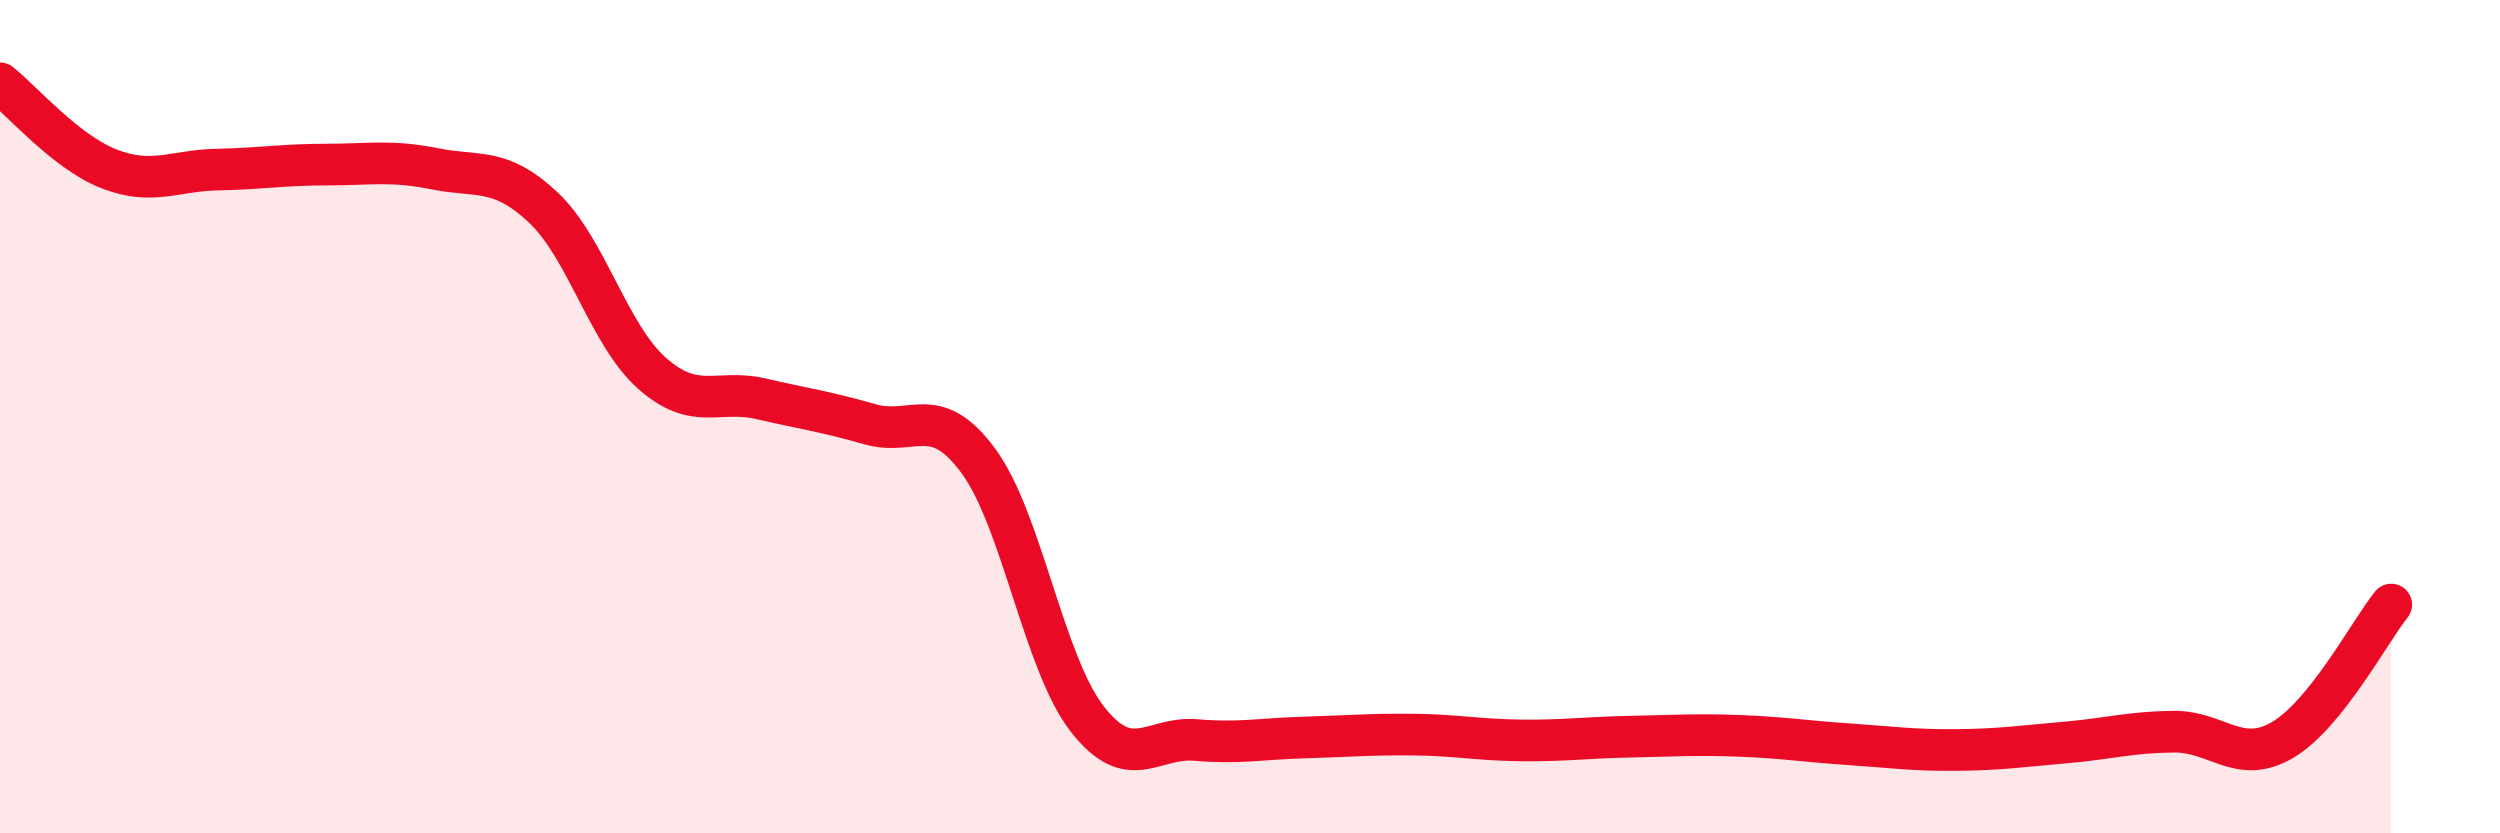
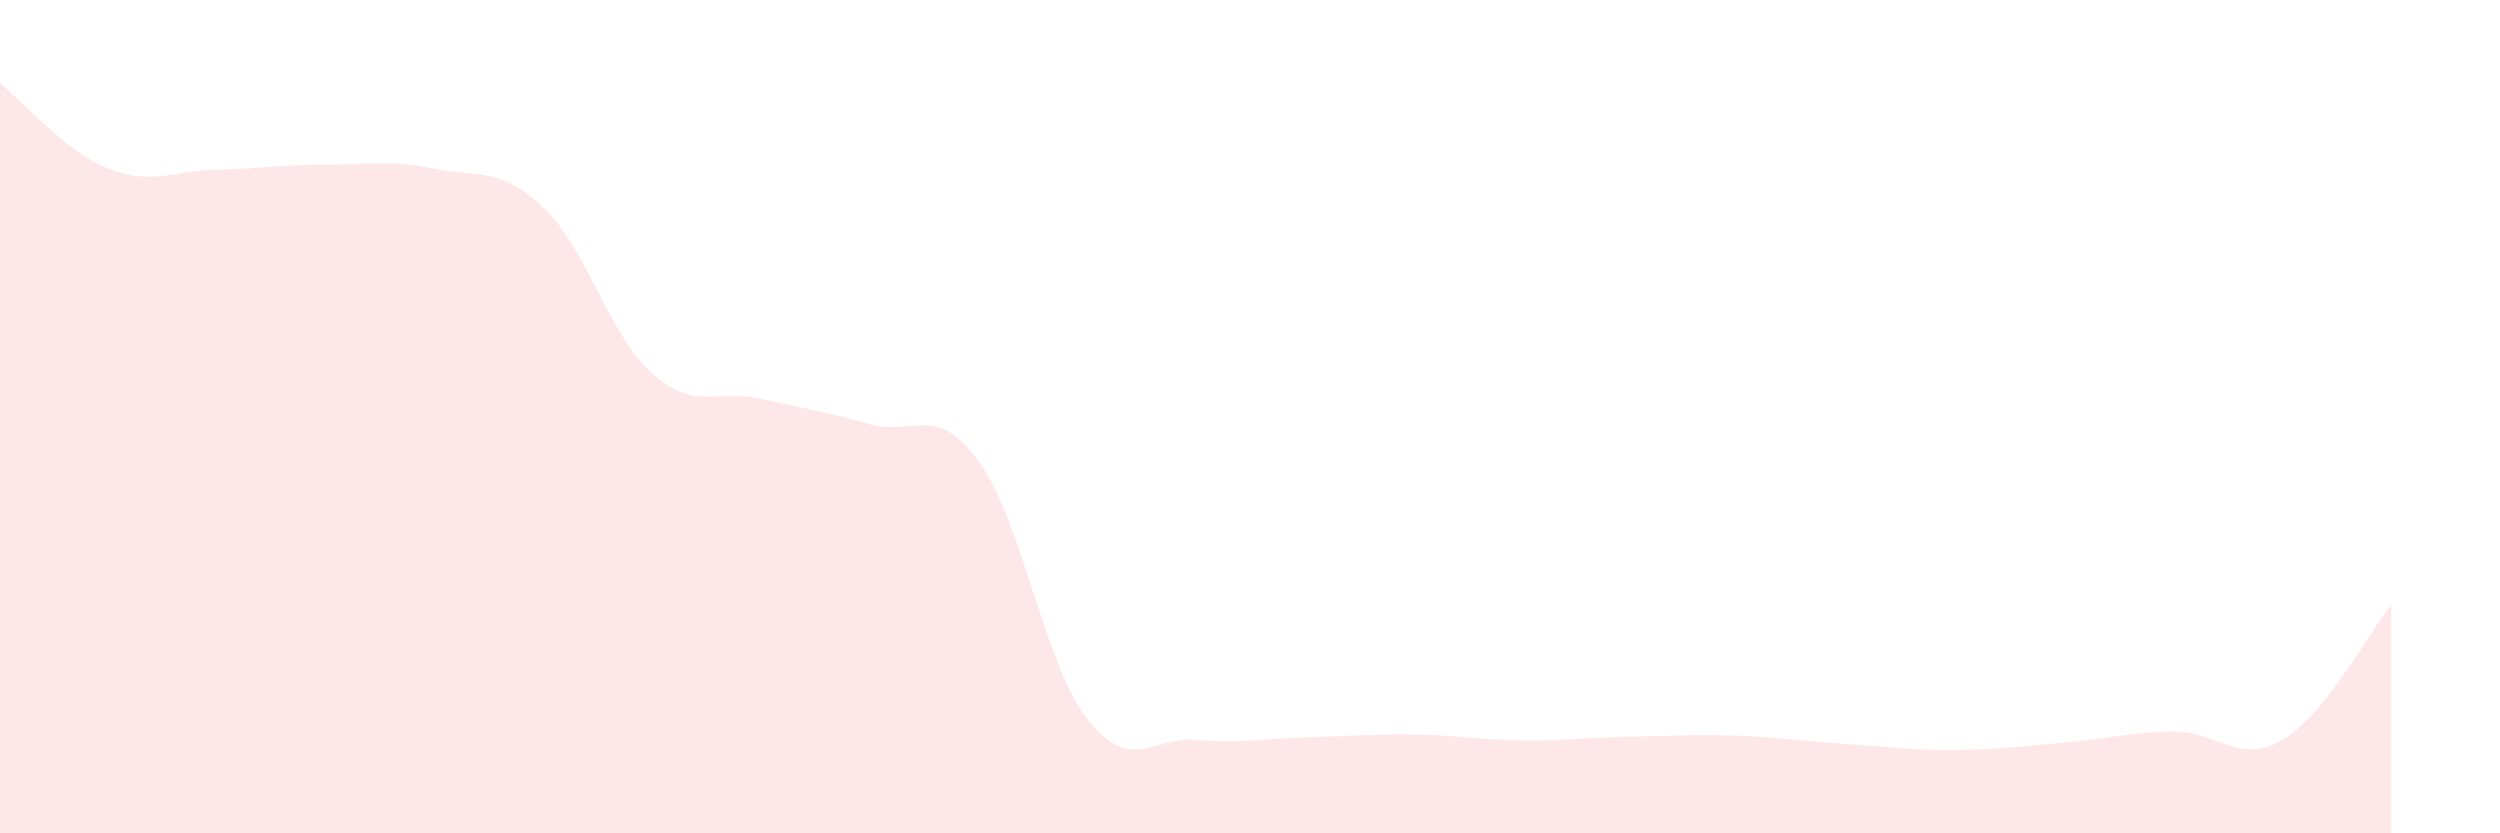
<svg xmlns="http://www.w3.org/2000/svg" width="60" height="20" viewBox="0 0 60 20">
  <path d="M 0,2 C 0.52,2.41 1.57,3.64 2.61,4.05 C 3.65,4.46 4.18,4.09 5.22,4.07 C 6.26,4.05 6.79,3.95 7.83,3.95 C 8.87,3.95 9.39,3.84 10.43,4.05 C 11.47,4.26 12,4 13.04,4.98 C 14.08,5.96 14.61,8.04 15.65,8.96 C 16.69,9.88 17.22,9.33 18.26,9.57 C 19.3,9.81 19.83,9.88 20.87,10.18 C 21.91,10.48 22.44,9.65 23.48,11.06 C 24.52,12.47 25.05,15.91 26.09,17.25 C 27.13,18.59 27.66,17.67 28.7,17.76 C 29.74,17.85 30.26,17.73 31.3,17.7 C 32.34,17.67 32.87,17.62 33.91,17.63 C 34.95,17.64 35.48,17.76 36.52,17.77 C 37.56,17.78 38.09,17.7 39.13,17.68 C 40.17,17.66 40.7,17.62 41.74,17.66 C 42.78,17.7 43.31,17.79 44.35,17.86 C 45.39,17.93 45.92,18.01 46.96,18 C 48,17.99 48.53,17.91 49.57,17.82 C 50.61,17.73 51.13,17.57 52.17,17.56 C 53.21,17.55 53.74,18.37 54.78,17.76 C 55.82,17.15 56.87,15.16 57.39,14.51L57.39 20L0 20Z" fill="#EB0A25" opacity="0.1" stroke-linecap="round" stroke-linejoin="round" />
-   <path d="M 0,2 C 0.52,2.41 1.57,3.64 2.61,4.05 C 3.65,4.46 4.18,4.09 5.22,4.07 C 6.26,4.05 6.79,3.95 7.83,3.95 C 8.87,3.95 9.39,3.84 10.43,4.05 C 11.47,4.26 12,4 13.04,4.98 C 14.08,5.96 14.61,8.04 15.65,8.96 C 16.69,9.88 17.22,9.33 18.26,9.57 C 19.3,9.81 19.83,9.88 20.87,10.18 C 21.91,10.48 22.44,9.65 23.48,11.06 C 24.52,12.47 25.05,15.91 26.09,17.25 C 27.13,18.59 27.66,17.67 28.7,17.76 C 29.74,17.85 30.26,17.73 31.3,17.7 C 32.34,17.67 32.87,17.62 33.91,17.63 C 34.95,17.64 35.48,17.76 36.52,17.77 C 37.56,17.78 38.09,17.7 39.13,17.68 C 40.17,17.66 40.7,17.62 41.74,17.66 C 42.78,17.7 43.31,17.79 44.35,17.86 C 45.39,17.93 45.92,18.01 46.96,18 C 48,17.99 48.53,17.91 49.57,17.82 C 50.61,17.73 51.13,17.57 52.17,17.56 C 53.21,17.55 53.74,18.37 54.78,17.76 C 55.82,17.15 56.87,15.16 57.39,14.51" stroke="#EB0A25" stroke-width="1" fill="none" stroke-linecap="round" stroke-linejoin="round" />
</svg>